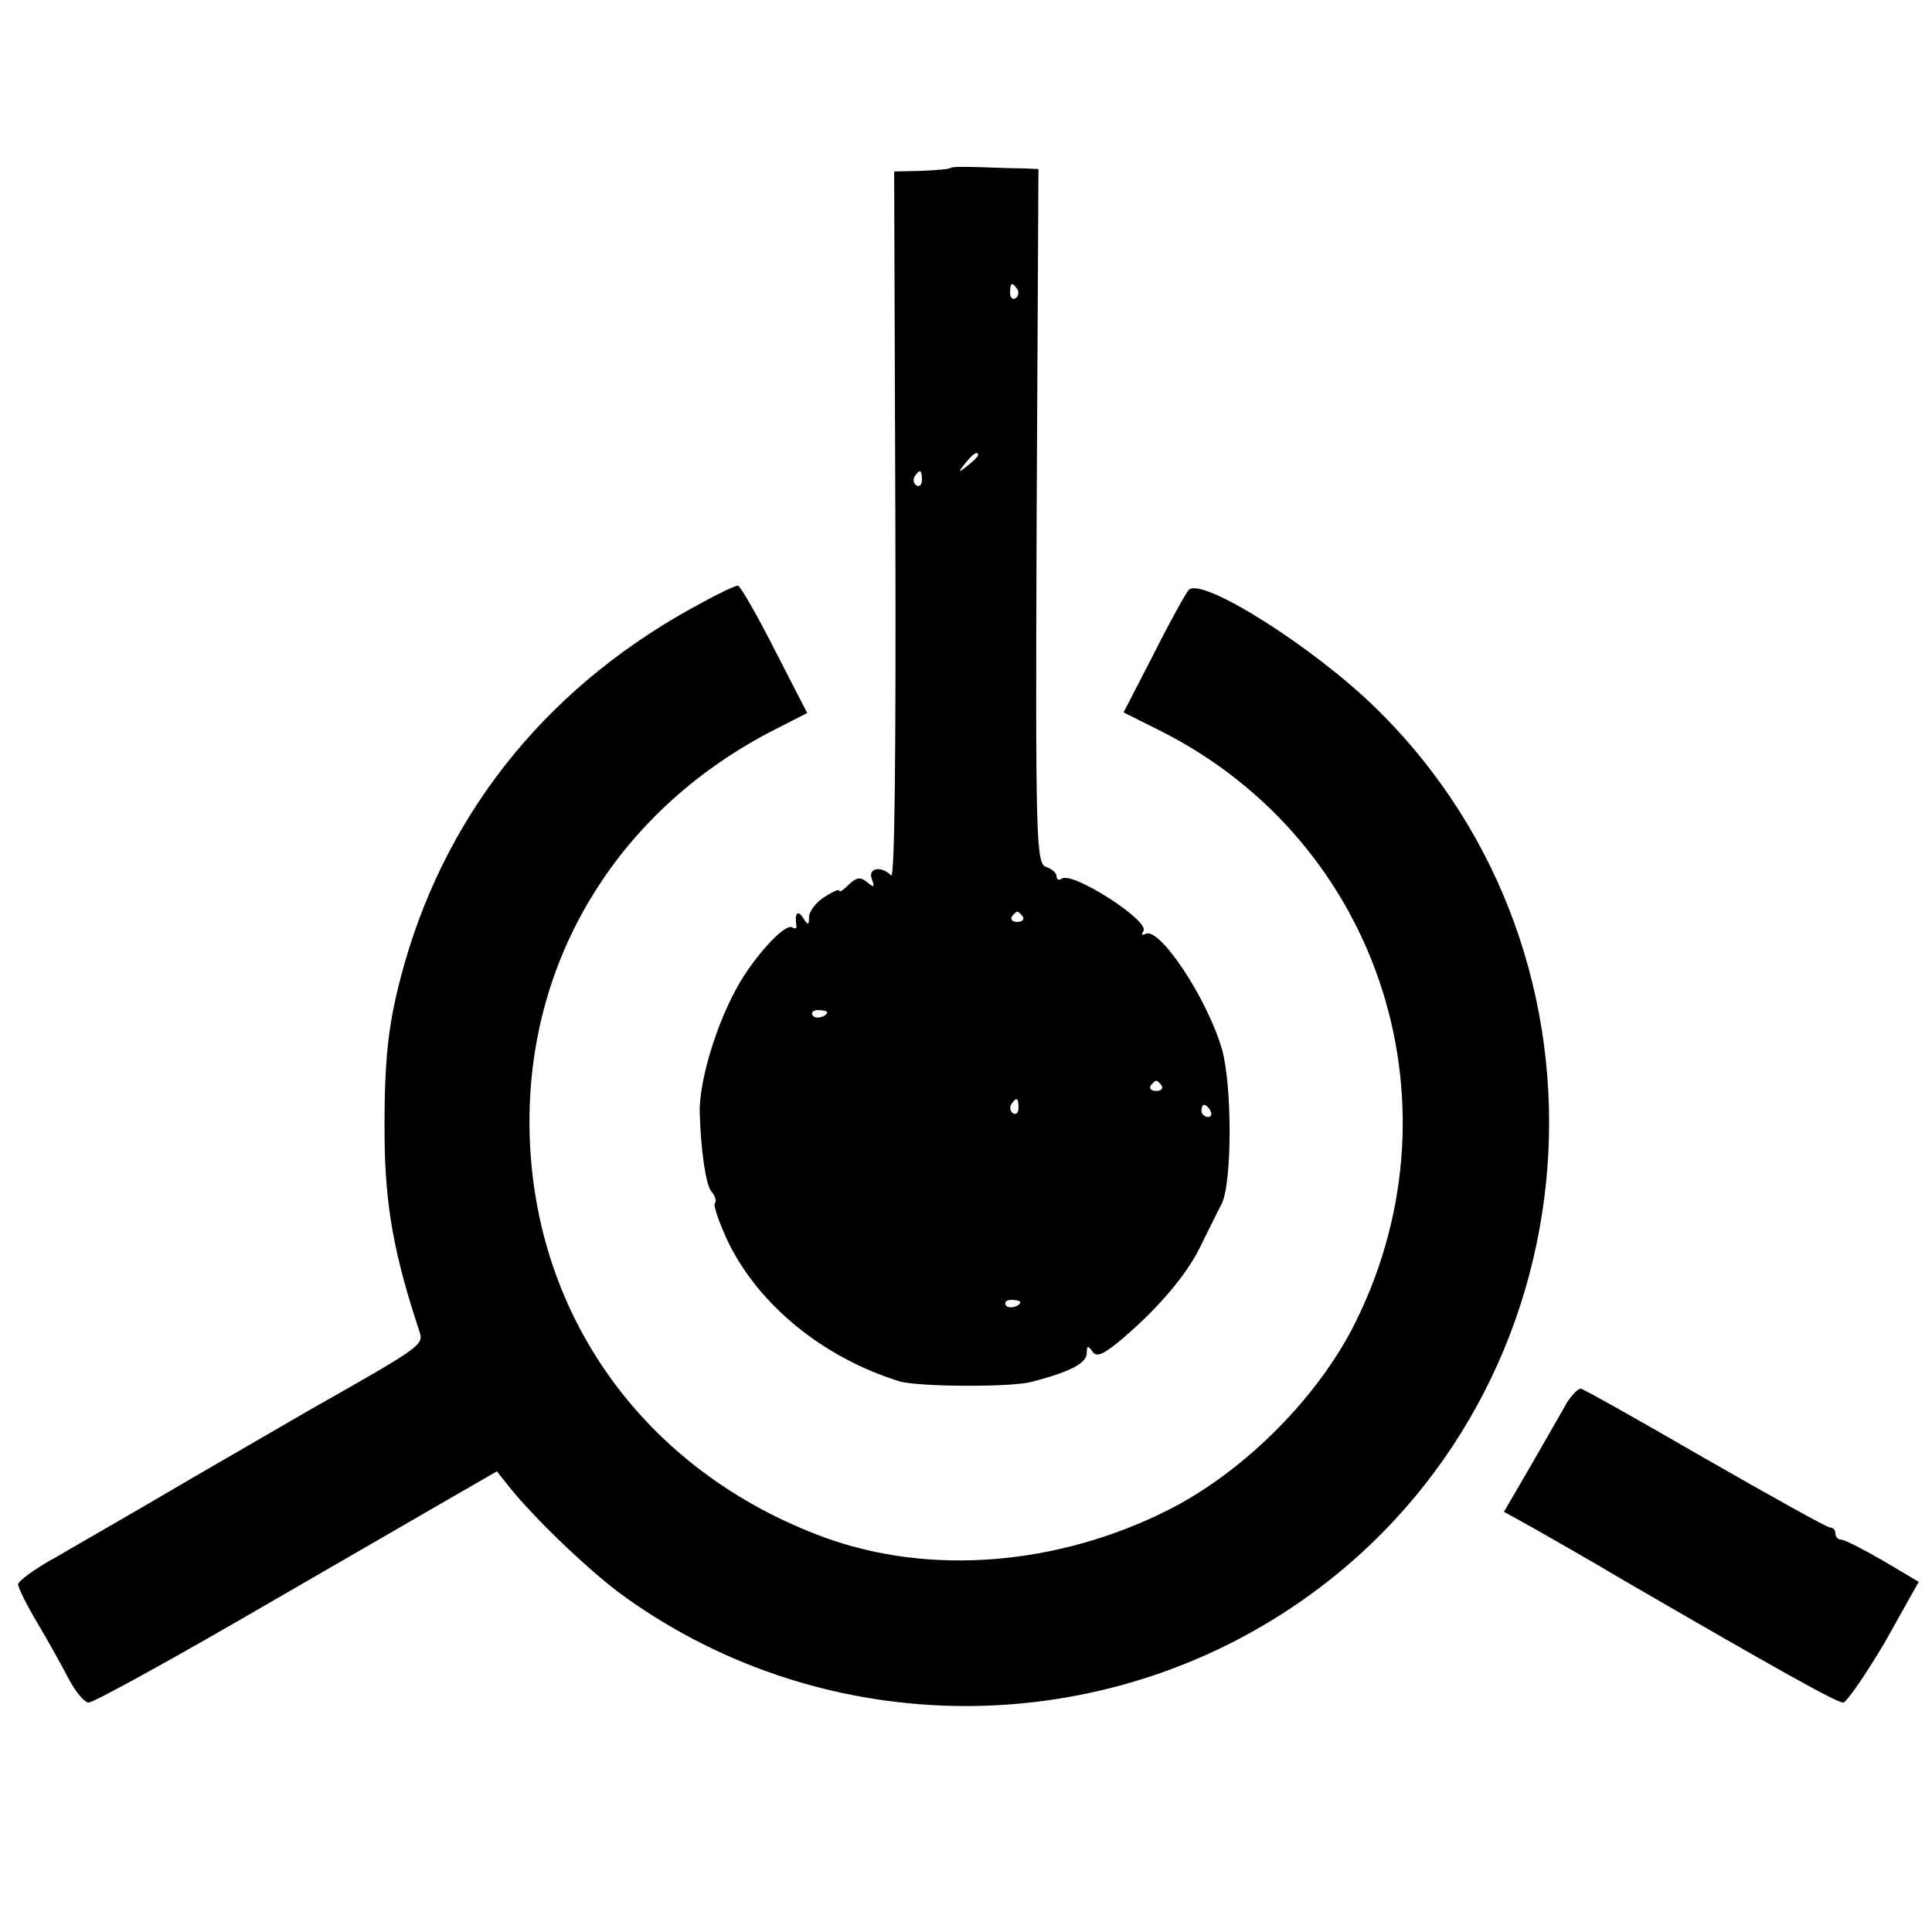
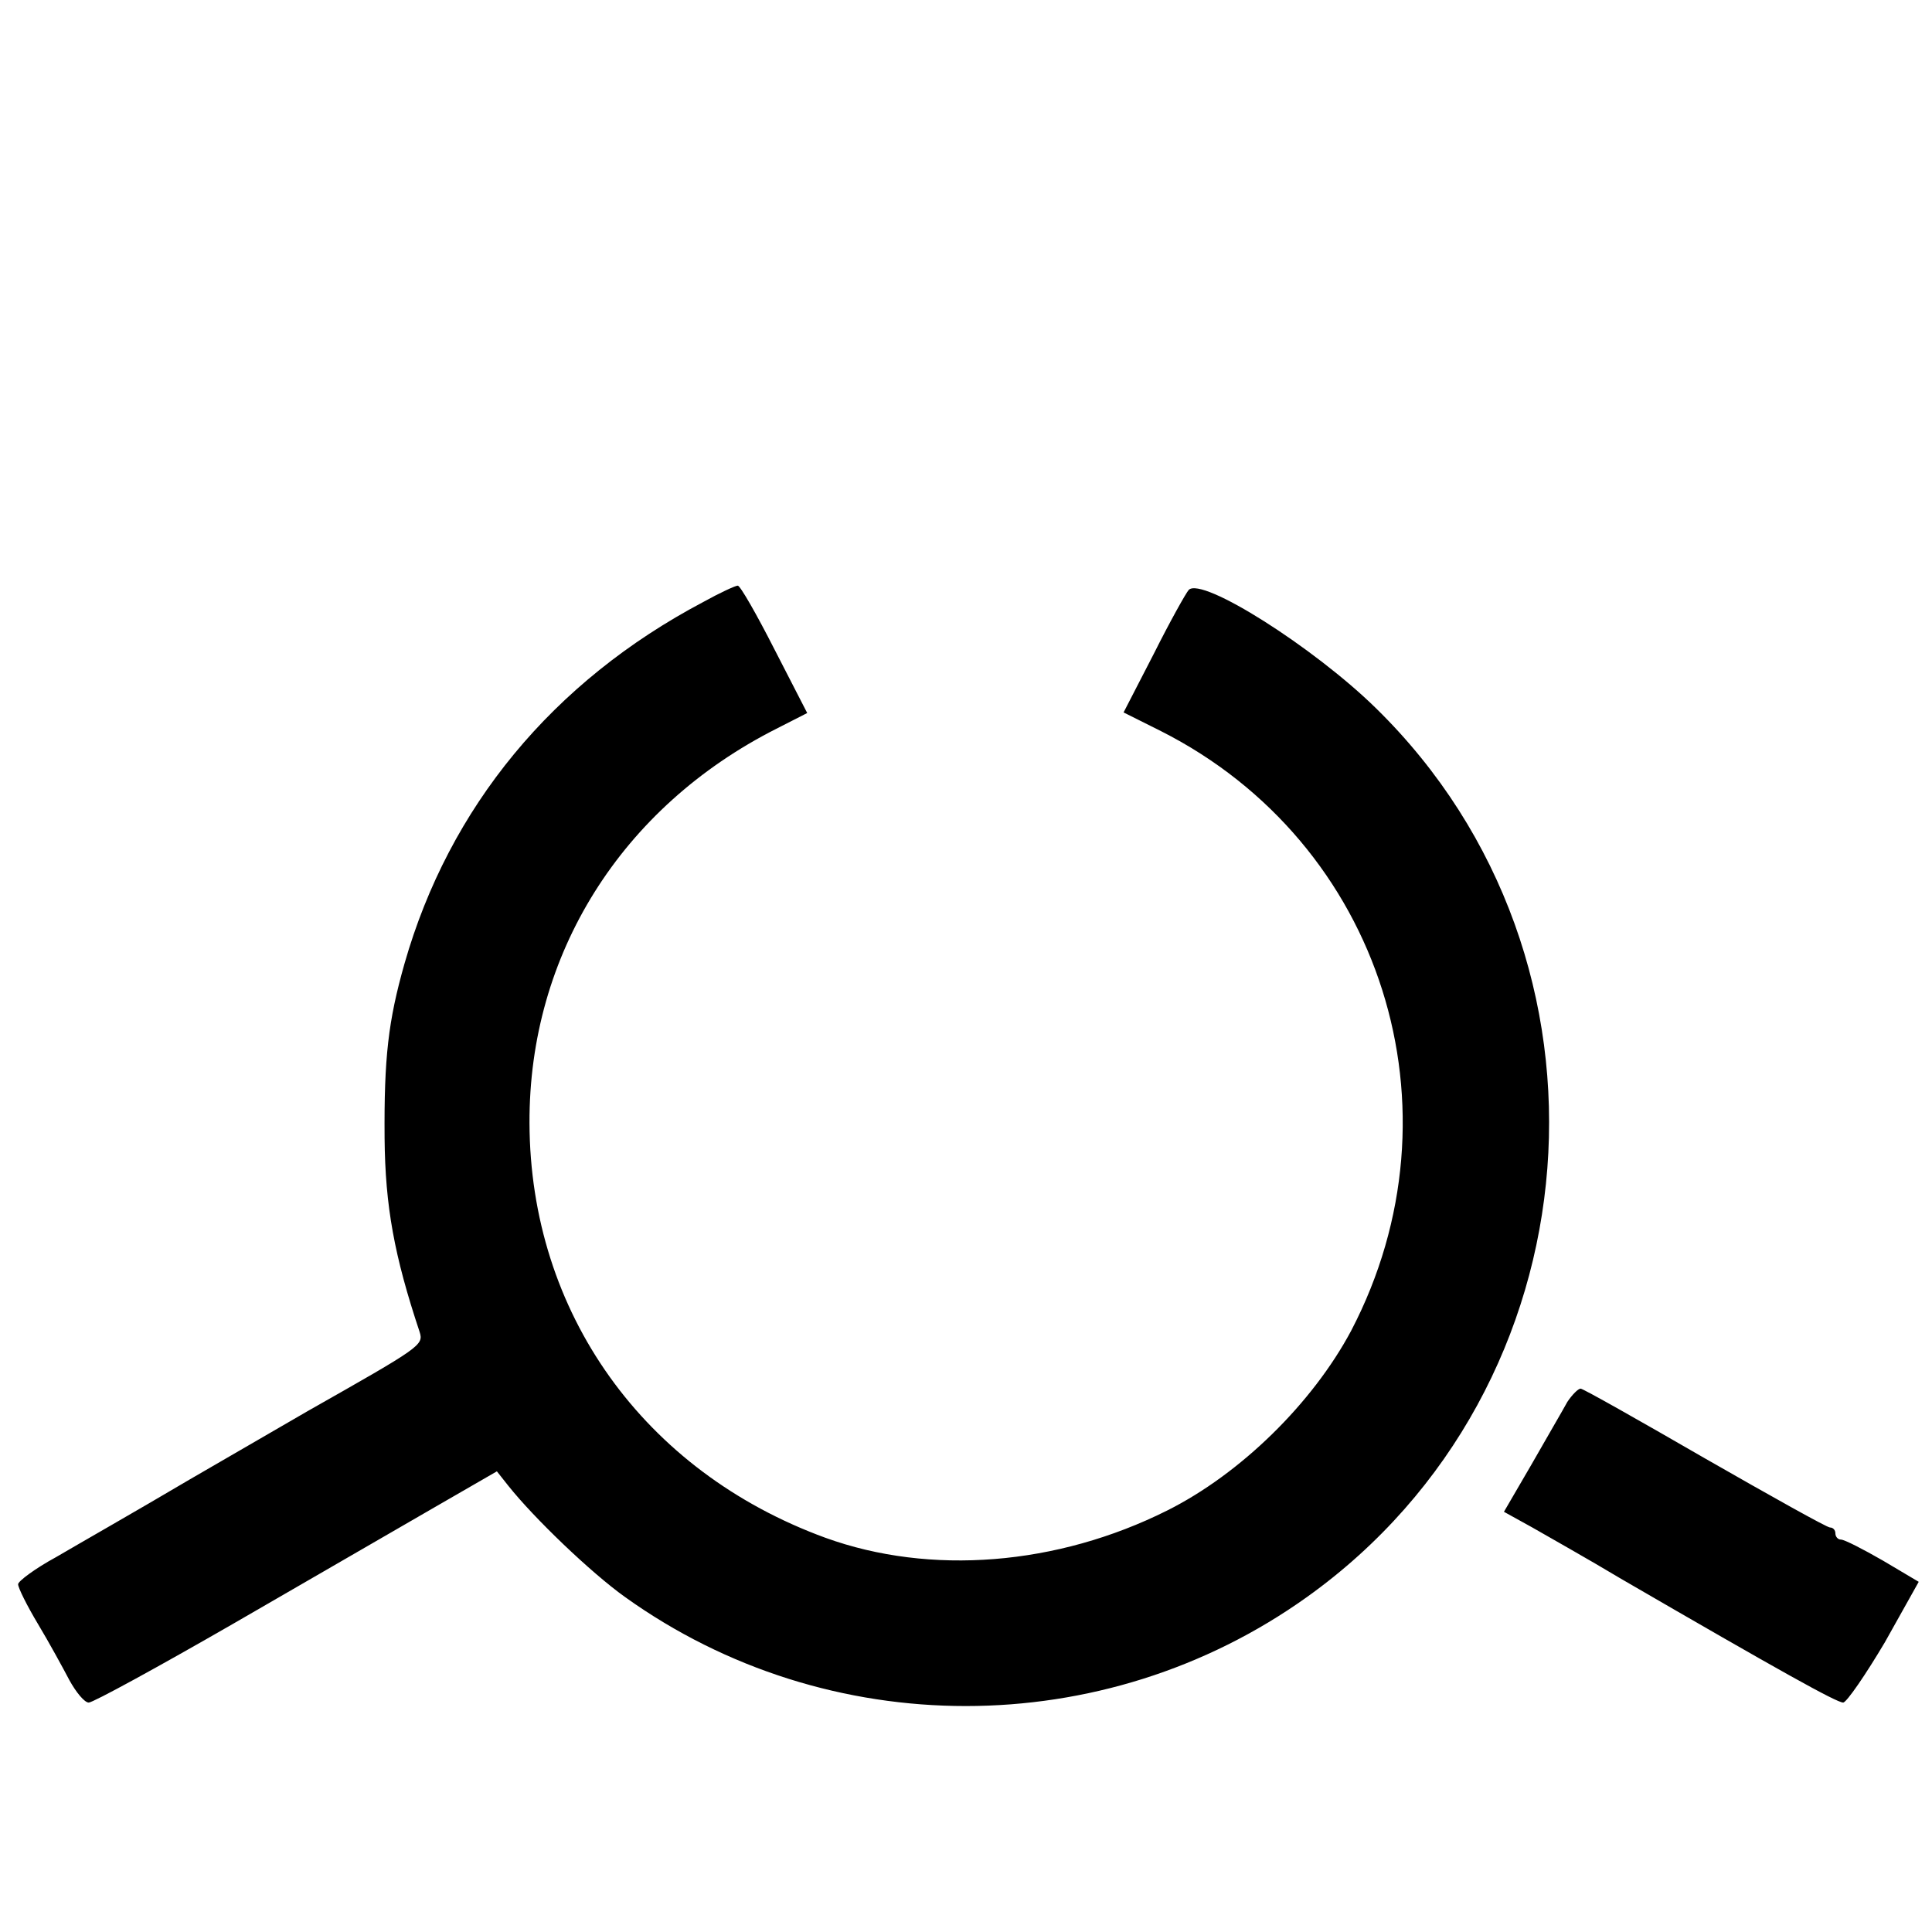
<svg xmlns="http://www.w3.org/2000/svg" version="1" width="426.667" height="426.667" viewBox="0 0 320 320">
-   <path d="M157.5 27.8c-.2.2-2.4.4-4.9.5l-4.5.1.2 58.8c.1 37.1-.1 58.4-.7 57.8-1.7-1.7-3.9-1.2-3.2.6.5 1.4.4 1.5-.8.5-1.1-.9-1.7-.8-3 .4-.9.9-1.6 1.4-1.6 1 0-.3-1.1.2-2.5 1.1-1.4.9-2.5 2.4-2.5 3.3 0 1.4-.2 1.4-1 .1-.9-1.4-1.4-.7-1.1 1.3.1.5-.2.6-.7.3-1-.6-4.8 3.2-7.9 7.9-4 6.1-7.6 17.1-7.4 23 .2 6.1 1 11.7 1.9 12.8.7.8.9 1.7.6 2-.3.3.7 3.2 2.2 6.4 5.1 10.5 15.8 19.2 28.4 23.1 3.1.9 18.2 1 21.8.1 6.5-1.7 9.2-3.1 9.2-4.8 0-1.2.2-1.3.9-.3.6 1 1.6.7 4.2-1.4 6.2-5.1 11.5-11.2 13.8-16.1 1.3-2.6 2.8-5.7 3.4-6.8 1.8-3.4 1.8-19.7.1-25.7-2.5-8.6-10.5-20.5-12.7-19.1-.6.3-.7.1-.3-.5 1-1.7-11.6-9.8-13.5-8.7-.5.4-.9.2-.9-.4 0-.5-.8-1.2-1.7-1.5-1.7-.5-1.8-4.1-1.6-58.1L172 28l-2.3-.1c-1.2 0-4.4-.1-7-.2-2.7-.1-5-.1-5.2.1zm11 20.1c.3.5.2 1.2-.3 1.5-.5.3-.9-.1-.9-.9 0-1.7.3-1.9 1.2-.6zM162 75.4c0 .2-.8 1-1.7 1.7-1.6 1.3-1.7 1.2-.4-.4 1.3-1.6 2.1-2.1 2.1-1.3zm-9.3 4.1c0 .8-.4 1.2-.9.9-.5-.3-.6-1-.3-1.5.9-1.3 1.2-1.1 1.2.6zm16.7 72.3c.3.5-.1.9-.9.9s-1.2-.4-.9-.9c.3-.4.7-.8.9-.8.2 0 .6.4.9.8zM137 167.6c0 .8-1.9 1.3-2.4.6-.3-.5.1-.9.9-.9s1.5.2 1.5.3zm55.4 12.2c.3.5-.1.9-.9.9s-1.2-.4-.9-.9c.3-.4.7-.8.9-.8.2 0 .6.4.9.8zm-23.7 3.7c0 .8-.4 1.2-.9.9-.5-.3-.6-1-.3-1.5.9-1.3 1.2-1.1 1.2.6zm31.8.5c.3.5.1 1-.4 1-.6 0-1.1-.5-1.1-1 0-.6.2-1 .4-1 .3 0 .8.4 1.1 1zM169 215.6c0 .8-1.9 1.3-2.4.6-.3-.5.1-.9.9-.9s1.5.2 1.5.3z" />
  <path d="M116.5 99.7c-25 13.2-42.1 34-49.5 59.9-2.7 9.5-3.4 15.6-3.3 28.9.1 11.3 1.6 19.5 5.8 32.1.7 2.2.2 2.5-18.5 13.1L31.5 245c-8.8 5.2-18.8 10.9-22.2 12.9-3.5 1.9-6.3 4-6.3 4.5 0 .6 1.5 3.6 3.3 6.6 1.8 3 4.1 7.2 5.2 9.3 1.1 2 2.5 3.7 3.2 3.7.7 0 11.5-5.9 24-13.1 12.6-7.3 27.5-15.9 33.2-19.2l10.4-6 1.9 2.4c4.3 5.4 13.7 14.4 19.3 18.4 33.6 24.1 79.3 24.1 113 0 48.4-34.6 53.9-105.6 11.4-147.2-10.3-10.1-28.8-21.8-31-19.6-.4.4-3.1 5.2-5.8 10.6l-5 9.7 6.2 3.1c36.6 18.5 50.6 62.7 31.5 99.3-6.4 12-18.3 23.7-30.5 29.8-18.2 9.1-39.2 10.8-56.6 4.5-30.1-11-48.9-37.3-49-68.7-.1-27.9 15.2-52.3 40.9-65.3l5.1-2.6-5.4-10.5c-3-5.9-5.7-10.6-6.1-10.6-.4 0-3 1.2-5.7 2.7zM259.6 232.2c-.7 1.3-3.4 5.9-5.9 10.3l-4.6 7.9 4.7 2.6c2.6 1.5 9.2 5.2 14.7 8.5 26.2 15.2 35.7 20.5 36.8 20.5.6-.1 3.7-4.6 6.9-10l5.6-10-5.9-3.5c-3.3-1.9-6.4-3.5-7-3.5-.5 0-.9-.5-.9-1 0-.6-.4-1-.9-1s-9.8-5.2-20.8-11.5c-10.9-6.3-20.1-11.5-20.5-11.5-.4 0-1.4 1-2.2 2.2z" />
</svg>